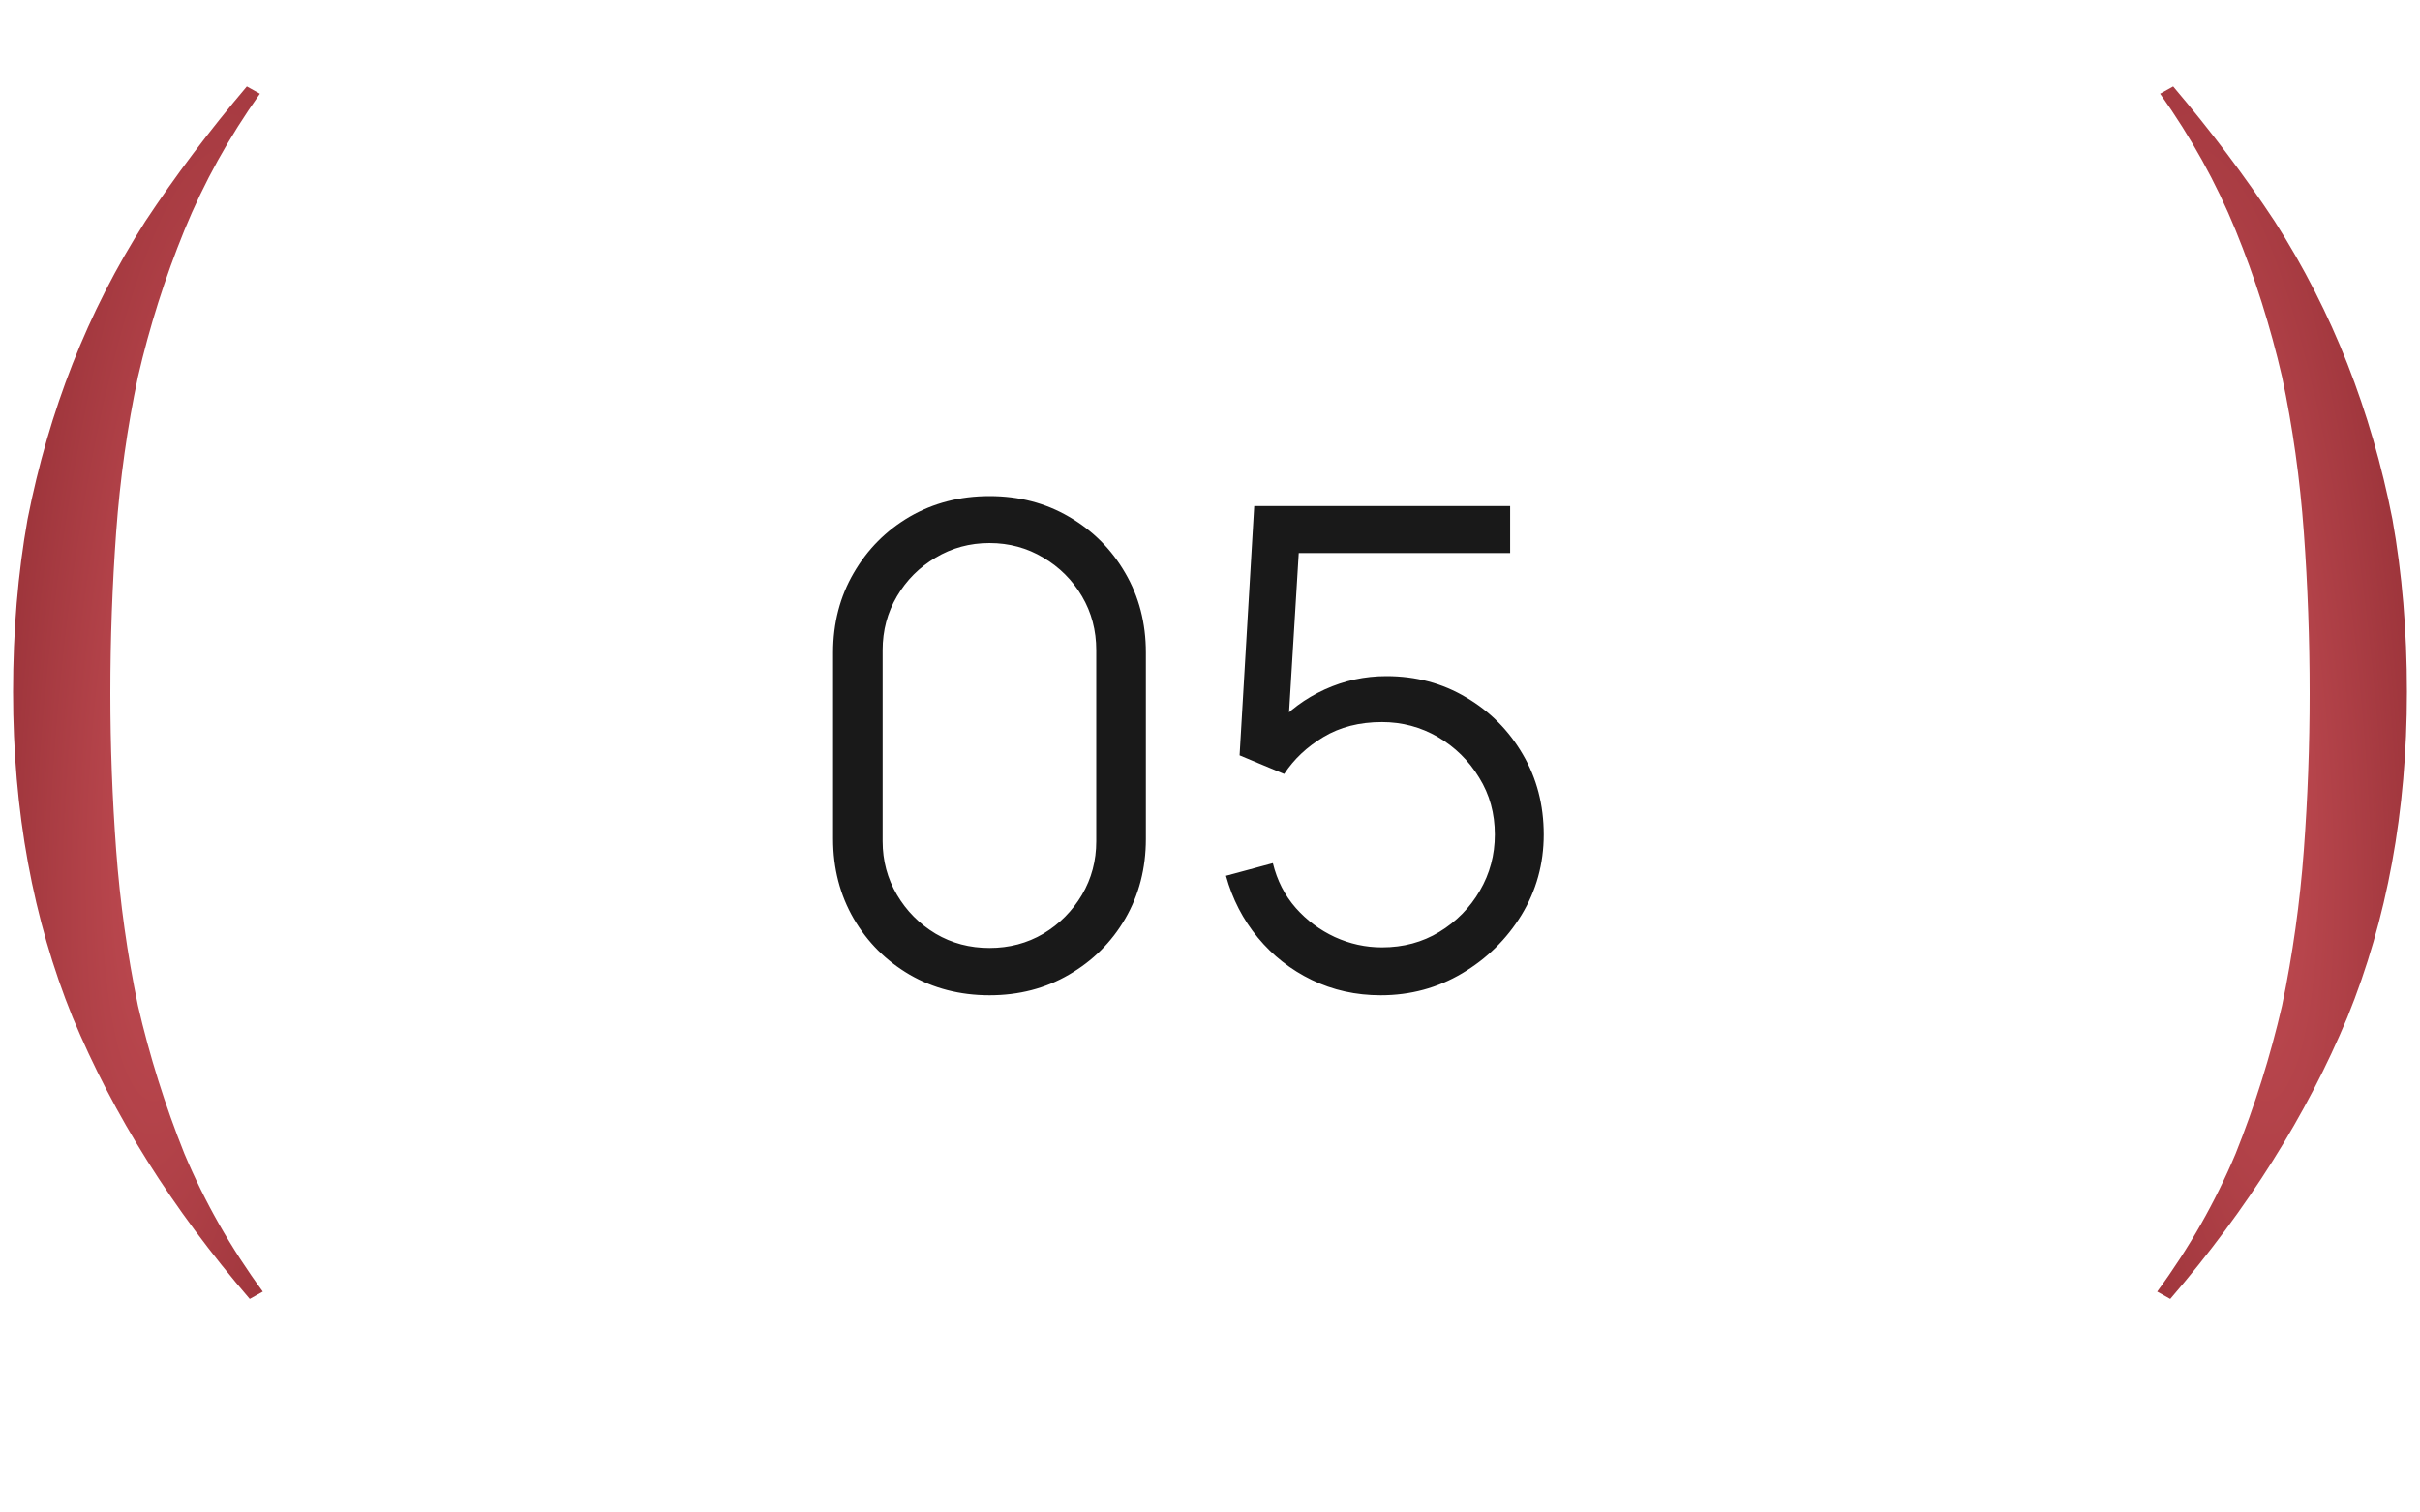
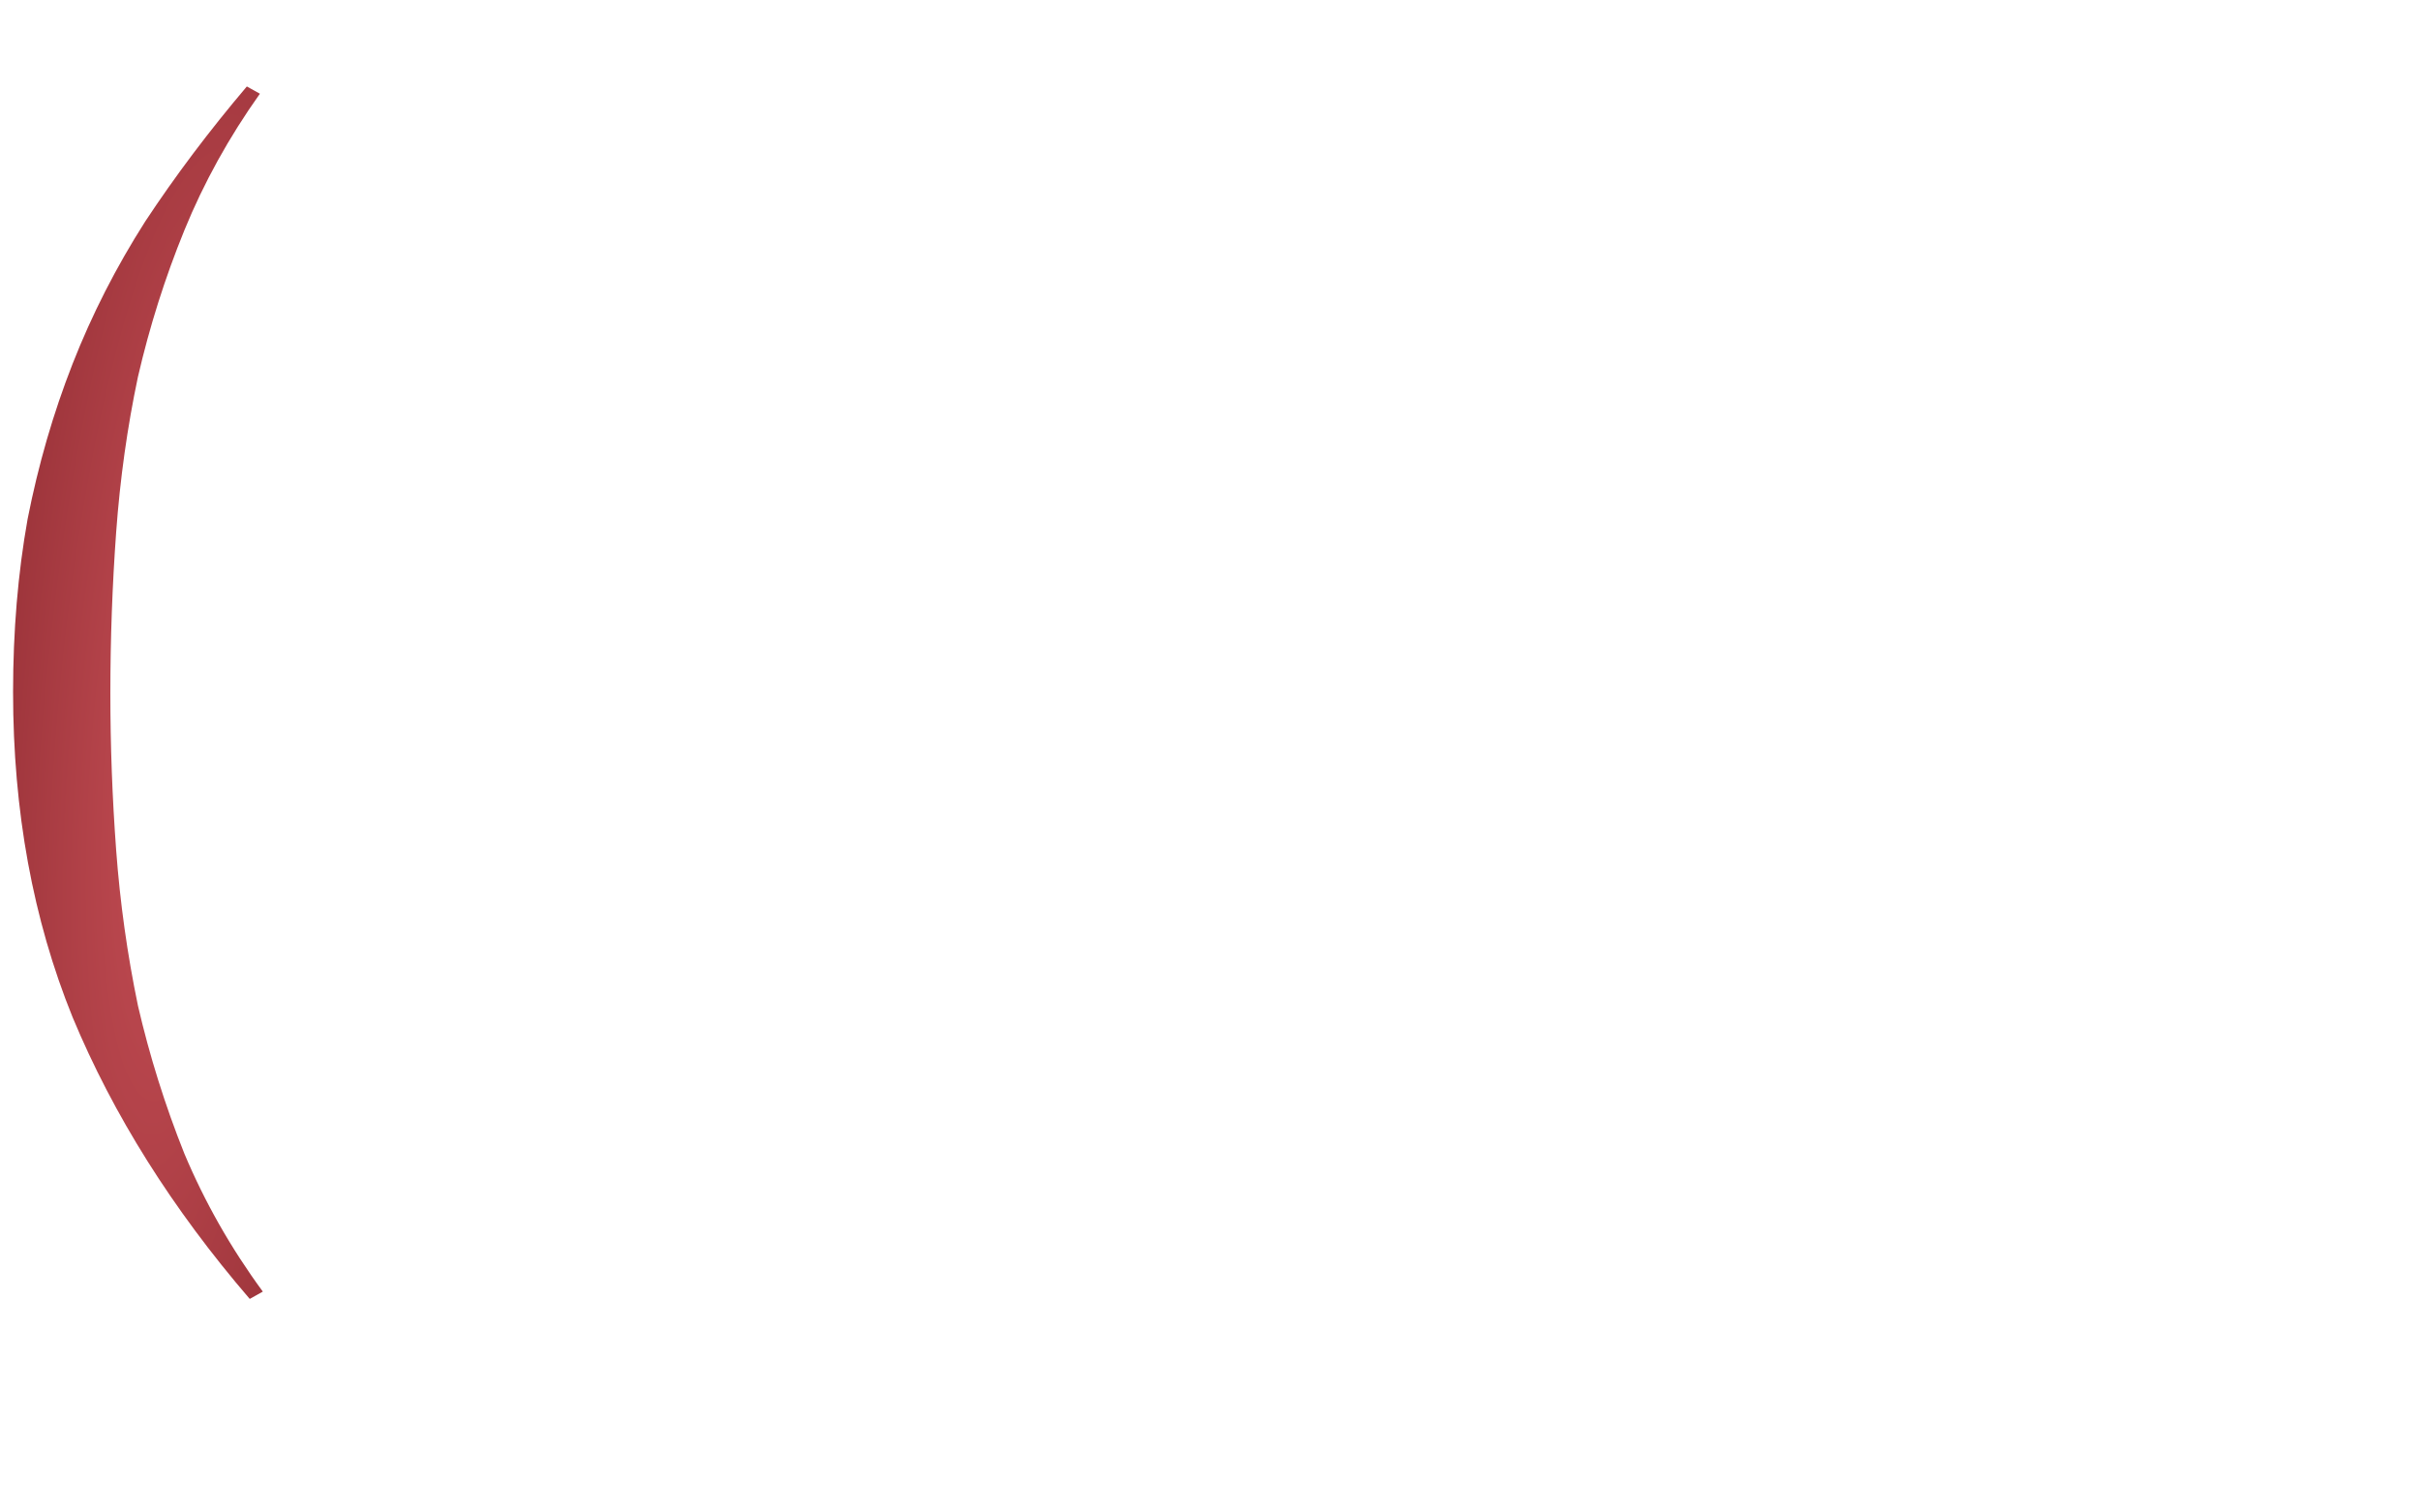
<svg xmlns="http://www.w3.org/2000/svg" width="40" height="25" viewBox="0 0 40 25" fill="none">
  <g clip-path="url(#clip0_2353_4419)">
-     <path d="M4.128 21.47C2.848 19.982 1.872 18.43 1.2 16.814C0.544 15.197 0.216 13.405 0.216 11.438C0.216 10.43 0.296 9.477 0.456 8.581C0.632 7.685 0.88 6.829 1.2 6.013C1.52 5.197 1.92 4.413 2.4 3.661C2.896 2.909 3.456 2.165 4.08 1.429L4.296 1.549C3.784 2.269 3.368 3.021 3.048 3.805C2.728 4.589 2.472 5.397 2.28 6.229C2.104 7.061 1.984 7.917 1.92 8.797C1.856 9.677 1.824 10.566 1.824 11.461C1.824 12.325 1.856 13.19 1.92 14.053C1.984 14.918 2.104 15.774 2.28 16.622C2.472 17.453 2.728 18.27 3.048 19.07C3.384 19.869 3.816 20.63 4.344 21.349L4.128 21.47Z" fill="url(#paint0_radial_2353_4419)" />
-     <path d="M35.872 21.47C37.152 19.982 38.128 18.43 38.8 16.814C39.456 15.197 39.784 13.405 39.784 11.438C39.784 10.43 39.704 9.477 39.544 8.581C39.368 7.685 39.12 6.829 38.8 6.013C38.48 5.197 38.08 4.413 37.6 3.661C37.104 2.909 36.544 2.165 35.92 1.429L35.704 1.549C36.216 2.269 36.632 3.021 36.952 3.805C37.272 4.589 37.528 5.397 37.72 6.229C37.896 7.061 38.016 7.917 38.08 8.797C38.144 9.677 38.176 10.566 38.176 11.461C38.176 12.325 38.144 13.19 38.08 14.053C38.016 14.918 37.896 15.774 37.72 16.622C37.528 17.453 37.272 18.27 36.952 19.07C36.616 19.869 36.184 20.63 35.656 21.349L35.872 21.47Z" fill="url(#paint1_radial_2353_4419)" />
-     <path d="M16.355 16.451C15.867 16.451 15.427 16.337 15.035 16.11C14.646 15.882 14.338 15.574 14.111 15.185C13.884 14.793 13.77 14.353 13.77 13.866V10.786C13.77 10.298 13.884 9.86 14.111 9.471C14.338 9.079 14.646 8.769 15.035 8.541C15.427 8.314 15.867 8.2 16.355 8.2C16.843 8.2 17.281 8.314 17.669 8.541C18.062 8.769 18.372 9.079 18.599 9.471C18.826 9.86 18.94 10.298 18.94 10.786V13.866C18.94 14.353 18.826 14.793 18.599 15.185C18.372 15.574 18.062 15.882 17.669 16.11C17.281 16.337 16.843 16.451 16.355 16.451ZM16.355 15.669C16.681 15.669 16.978 15.591 17.246 15.433C17.514 15.272 17.726 15.057 17.884 14.79C18.042 14.522 18.12 14.227 18.12 13.904V10.747C18.12 10.421 18.042 10.124 17.884 9.856C17.726 9.588 17.514 9.376 17.246 9.218C16.978 9.057 16.681 8.976 16.355 8.976C16.029 8.976 15.732 9.057 15.464 9.218C15.196 9.376 14.984 9.588 14.826 9.856C14.668 10.124 14.589 10.421 14.589 10.747V13.904C14.589 14.227 14.668 14.522 14.826 14.79C14.984 15.057 15.196 15.272 15.464 15.433C15.732 15.591 16.029 15.669 16.355 15.669ZM22.821 16.451C22.411 16.451 22.031 16.366 21.683 16.198C21.334 16.029 21.038 15.796 20.792 15.499C20.546 15.202 20.37 14.861 20.264 14.476L21.039 14.267C21.109 14.553 21.235 14.8 21.419 15.009C21.602 15.215 21.817 15.374 22.062 15.488C22.312 15.602 22.572 15.659 22.843 15.659C23.195 15.659 23.511 15.574 23.789 15.405C24.072 15.233 24.295 15.006 24.46 14.723C24.625 14.441 24.708 14.131 24.708 13.794C24.708 13.446 24.622 13.132 24.449 12.854C24.277 12.571 24.05 12.348 23.767 12.182C23.485 12.018 23.177 11.935 22.843 11.935C22.469 11.935 22.147 12.018 21.875 12.182C21.604 12.344 21.388 12.547 21.226 12.793L20.489 12.485L20.731 8.365H24.961V9.141H21.089L21.49 8.761L21.276 12.276L21.072 12.007C21.3 11.746 21.575 11.543 21.897 11.396C22.22 11.249 22.559 11.176 22.915 11.176C23.402 11.176 23.843 11.293 24.235 11.528C24.627 11.759 24.939 12.072 25.17 12.469C25.401 12.864 25.516 13.306 25.516 13.794C25.516 14.278 25.393 14.722 25.148 15.125C24.902 15.525 24.576 15.845 24.169 16.087C23.762 16.329 23.313 16.451 22.821 16.451Z" fill="#191919" />
+     <path d="M4.128 21.47C2.848 19.982 1.872 18.43 1.2 16.814C0.544 15.197 0.216 13.405 0.216 11.438C0.216 10.43 0.296 9.477 0.456 8.581C0.632 7.685 0.88 6.829 1.2 6.013C1.52 5.197 1.92 4.413 2.4 3.661C2.896 2.909 3.456 2.165 4.08 1.429L4.296 1.549C3.784 2.269 3.368 3.021 3.048 3.805C2.728 4.589 2.472 5.397 2.28 6.229C2.104 7.061 1.984 7.917 1.92 8.797C1.856 9.677 1.824 10.566 1.824 11.461C1.824 12.325 1.856 13.19 1.92 14.053C1.984 14.918 2.104 15.774 2.28 16.622C2.472 17.453 2.728 18.27 3.048 19.07C3.384 19.869 3.816 20.63 4.344 21.349L4.128 21.47" fill="url(#paint0_radial_2353_4419)" />
  </g>
  <defs>
    <radialGradient id="paint0_radial_2353_4419" cx="0" cy="0" r="1" gradientTransform="matrix(5.567 -9.257 0.268 22.635 3 12.286)" gradientUnits="userSpaceOnUse">
      <stop stop-color="#C54E55" />
      <stop offset="1" stop-color="#802228" />
    </radialGradient>
    <radialGradient id="paint1_radial_2353_4419" cx="0" cy="0" r="1" gradientTransform="matrix(-5.567 -9.257 -0.268 22.635 37 12.286)" gradientUnits="userSpaceOnUse">
      <stop stop-color="#C54E55" />
      <stop offset="1" stop-color="#802228" />
    </radialGradient>
    <clipPath id="clip0_2353_4419">
      <rect width="40" height="24" fill="white" transform="translate(0 0.285)" />
    </clipPath>
  </defs>
</svg>